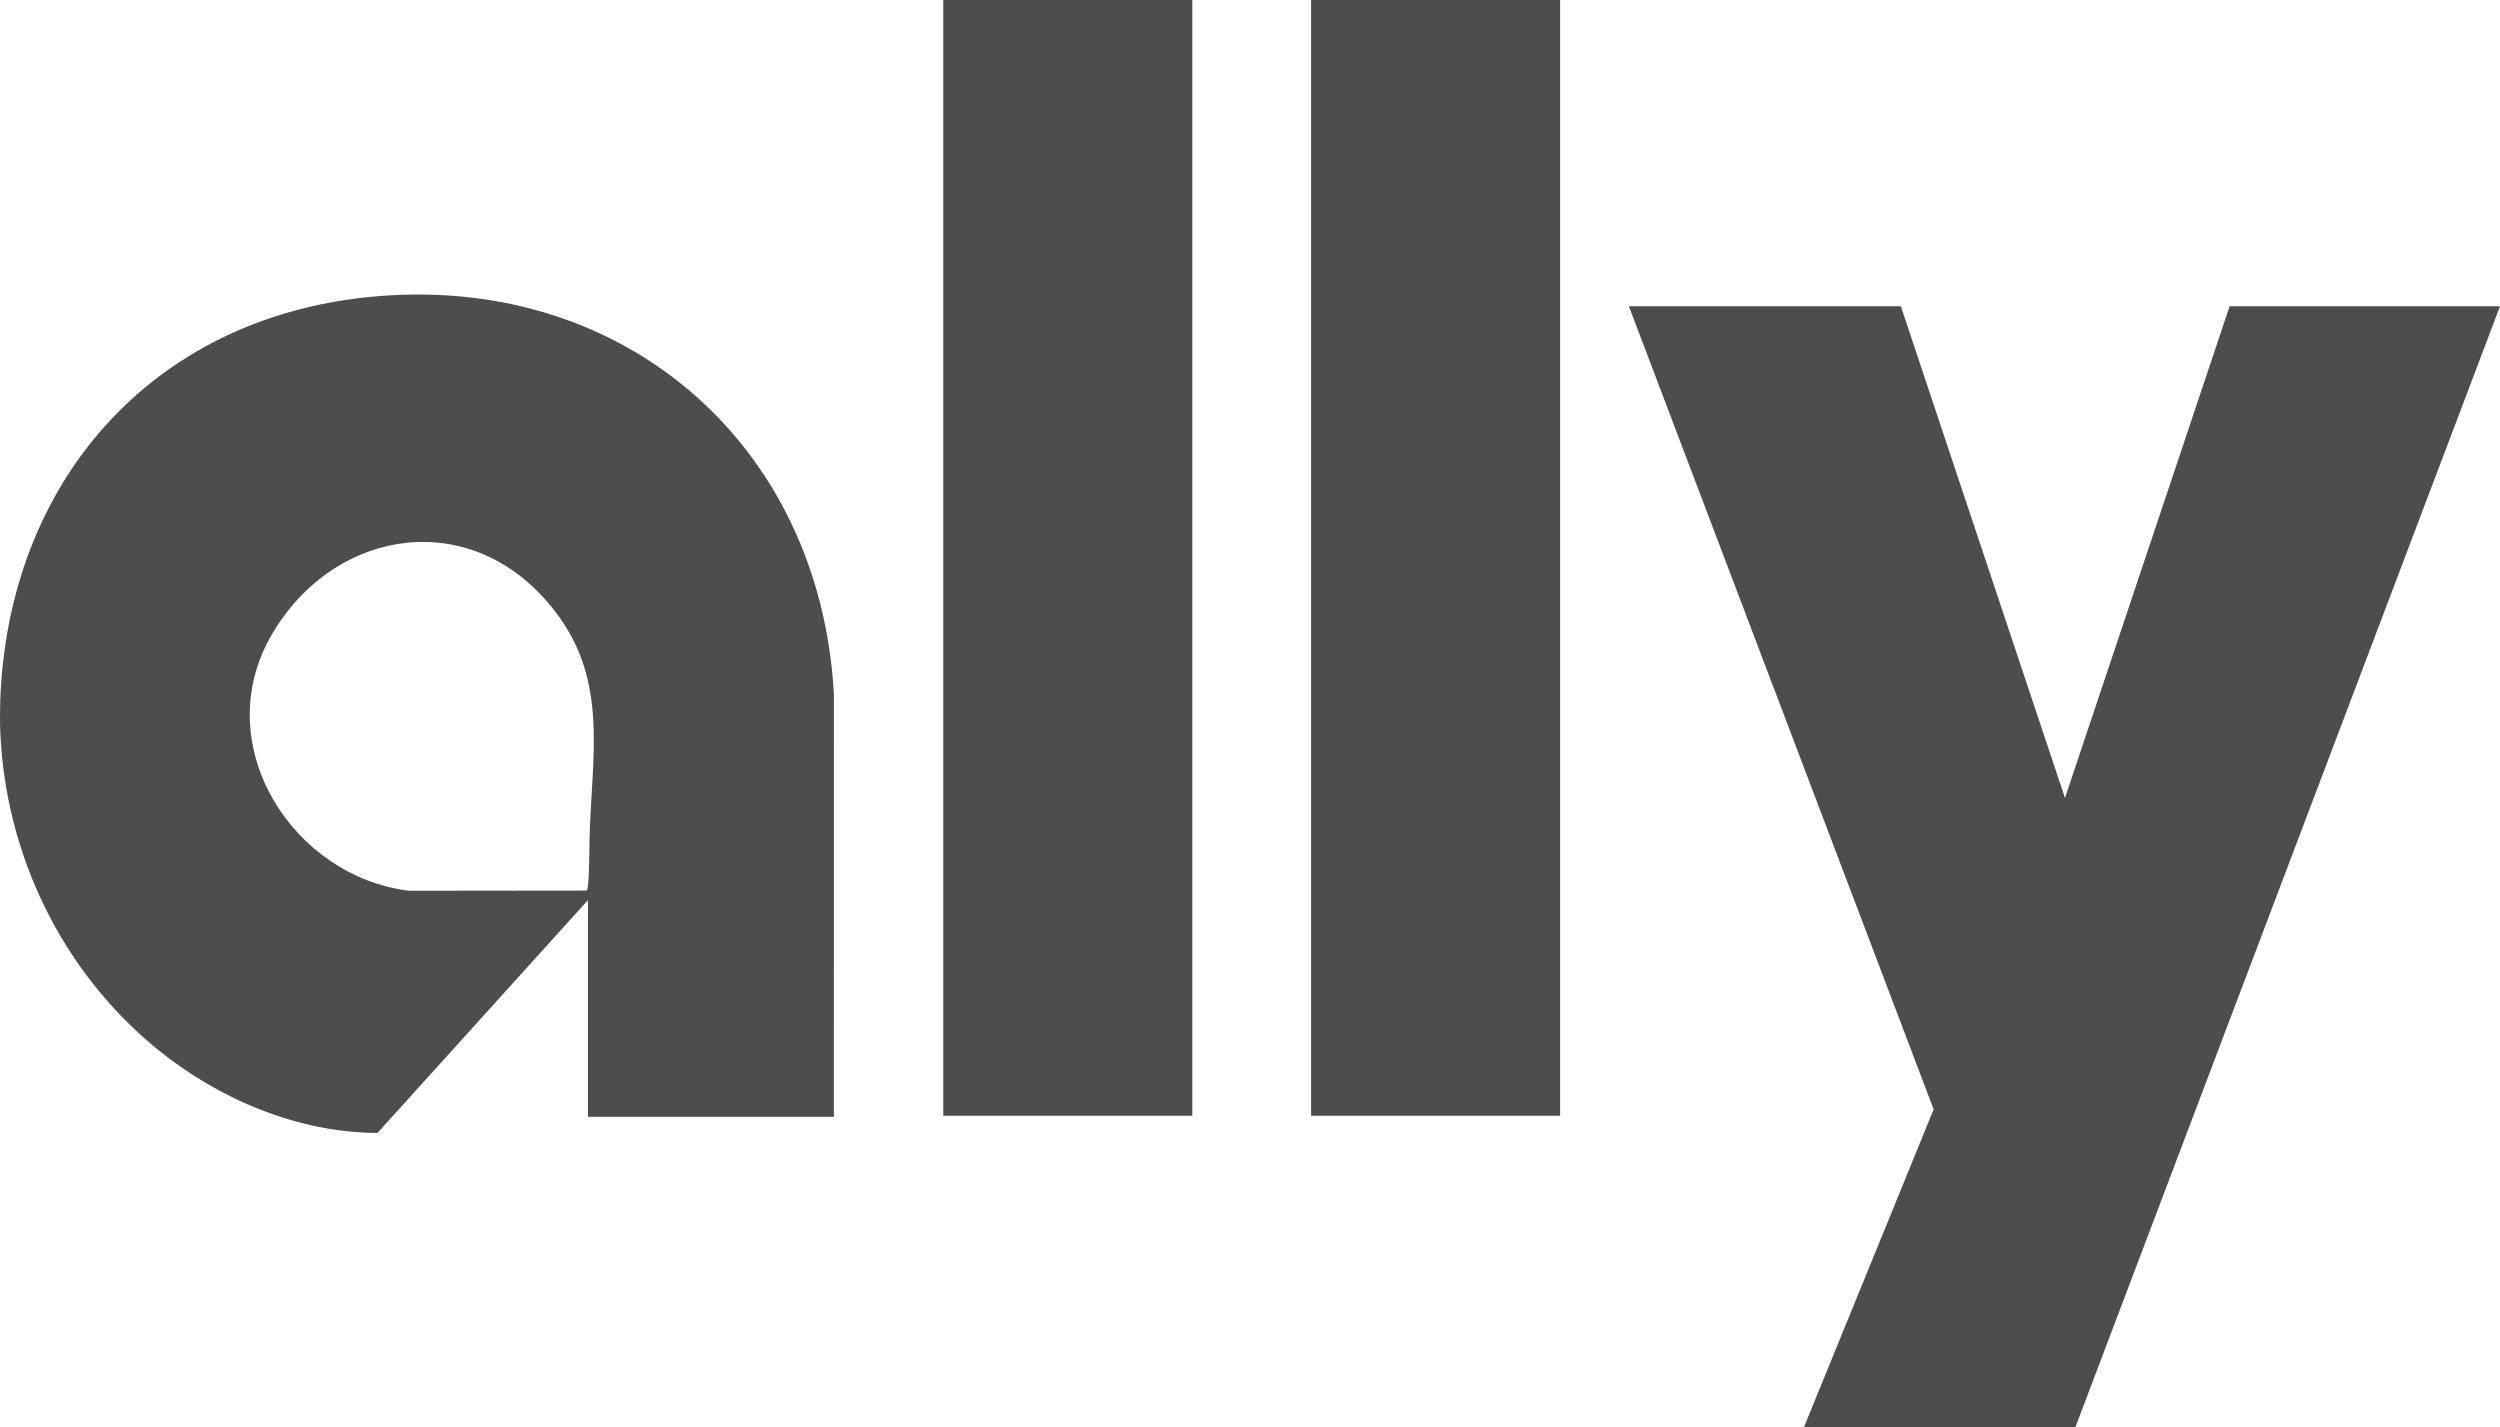
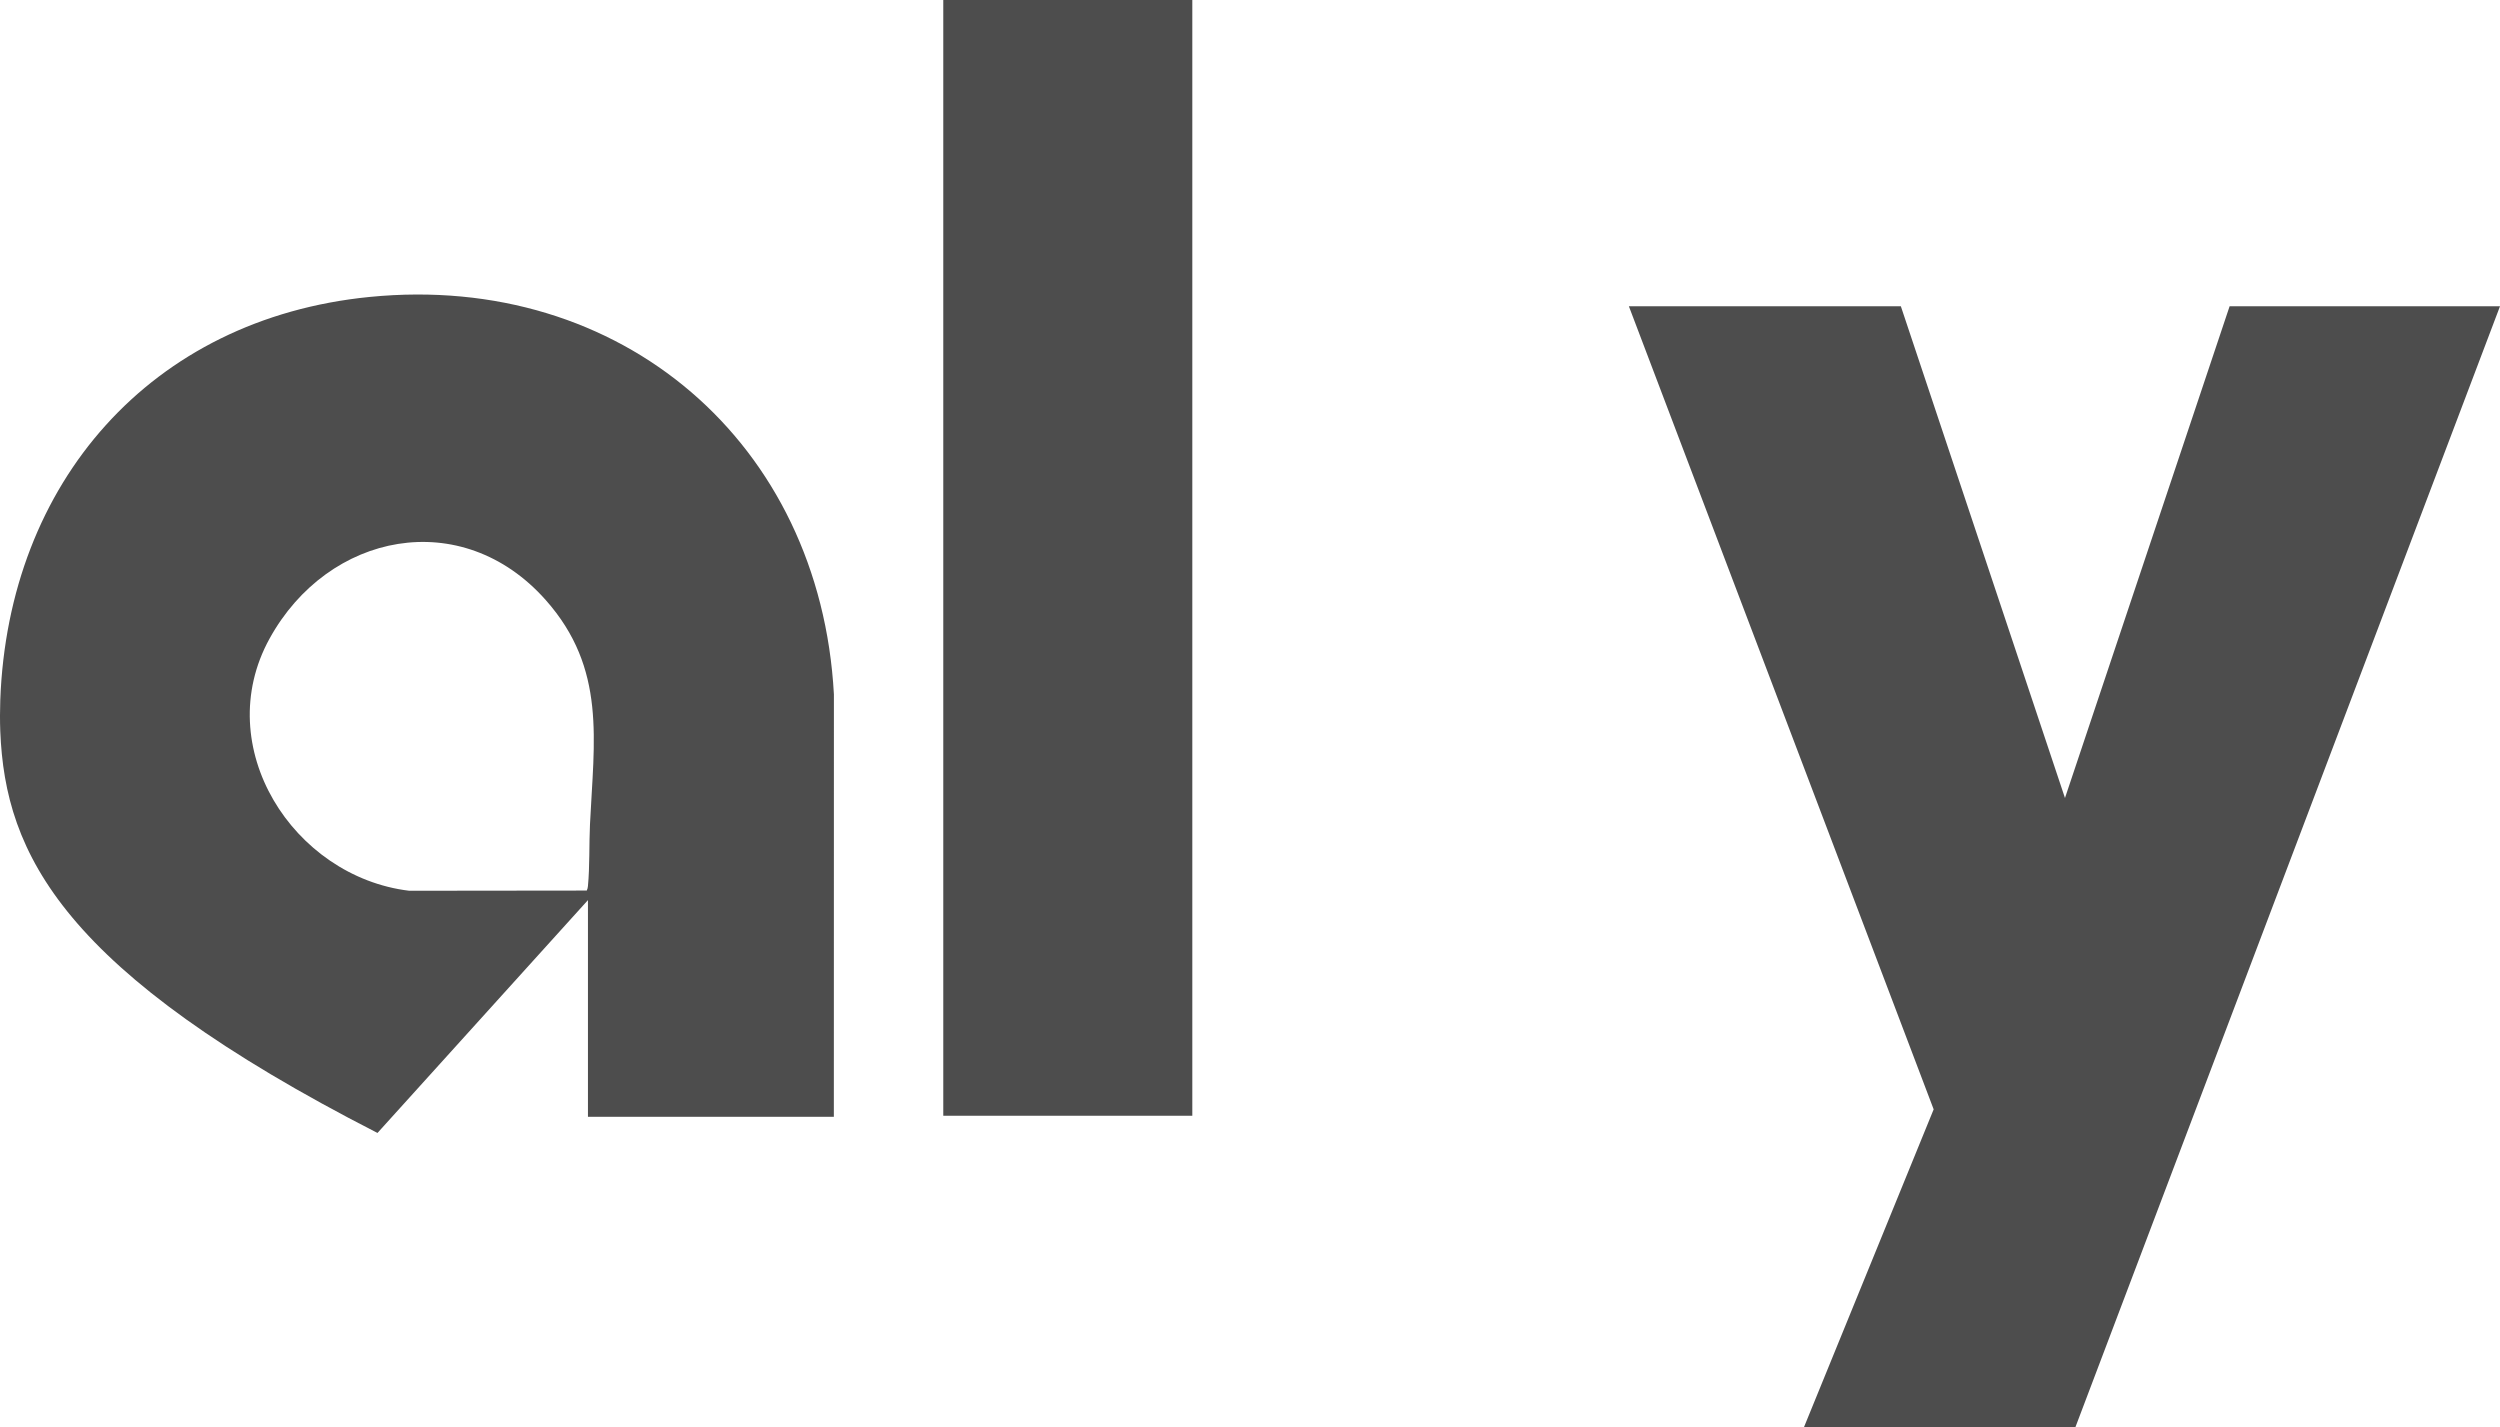
<svg xmlns="http://www.w3.org/2000/svg" id="Layer_2" data-name="Layer 2" viewBox="0 0 88.622 50.593">
  <g id="Layer_1-2" data-name="Layer 1">
    <g>
-       <path d="M.01,24.817c.281-7.702,5.329-13.521,13.094-14.291,8.928-.886,15.97,5.178,16.457,14.087l-.002,14.976h-8.717v-7.681l-7.461,8.254c-2.829-.011-5.642-1.205-7.811-2.974C2.194,34.434.185,30.278.01,25.925c-.014-.353-.013-.755,0-1.108ZM20.8,31.57c.025-.05.037-.105.042-.161.066-.697.039-1.473.072-2.181.141-2.981.589-5.524-1.568-7.957-2.977-3.358-7.713-2.404-9.79,1.366-2.113,3.837.834,8.443,4.949,8.939l6.294-.007Z" fill="#4d4d4d" />
+       <path d="M.01,24.817c.281-7.702,5.329-13.521,13.094-14.291,8.928-.886,15.97,5.178,16.457,14.087l-.002,14.976h-8.717v-7.681l-7.461,8.254C2.194,34.434.185,30.278.01,25.925c-.014-.353-.013-.755,0-1.108ZM20.8,31.57c.025-.05.037-.105.042-.161.066-.697.039-1.473.072-2.181.141-2.981.589-5.524-1.568-7.957-2.977-3.358-7.713-2.404-9.79,1.366-2.113,3.837.834,8.443,4.949,8.939l6.294-.007Z" fill="#4d4d4d" />
      <rect x="33.438" width="8.828" height="39.552" fill="#4d4d4d" />
-       <rect x="46.477" width="8.828" height="39.552" fill="#4d4d4d" />
      <polygon points="67.383 10.857 73.201 28.288 79.037 10.857 88.622 10.857 73.57 50.593 63.948 50.593 68.546 39.325 57.742 10.857 67.383 10.857" fill="#4d4d4d" />
    </g>
  </g>
</svg>